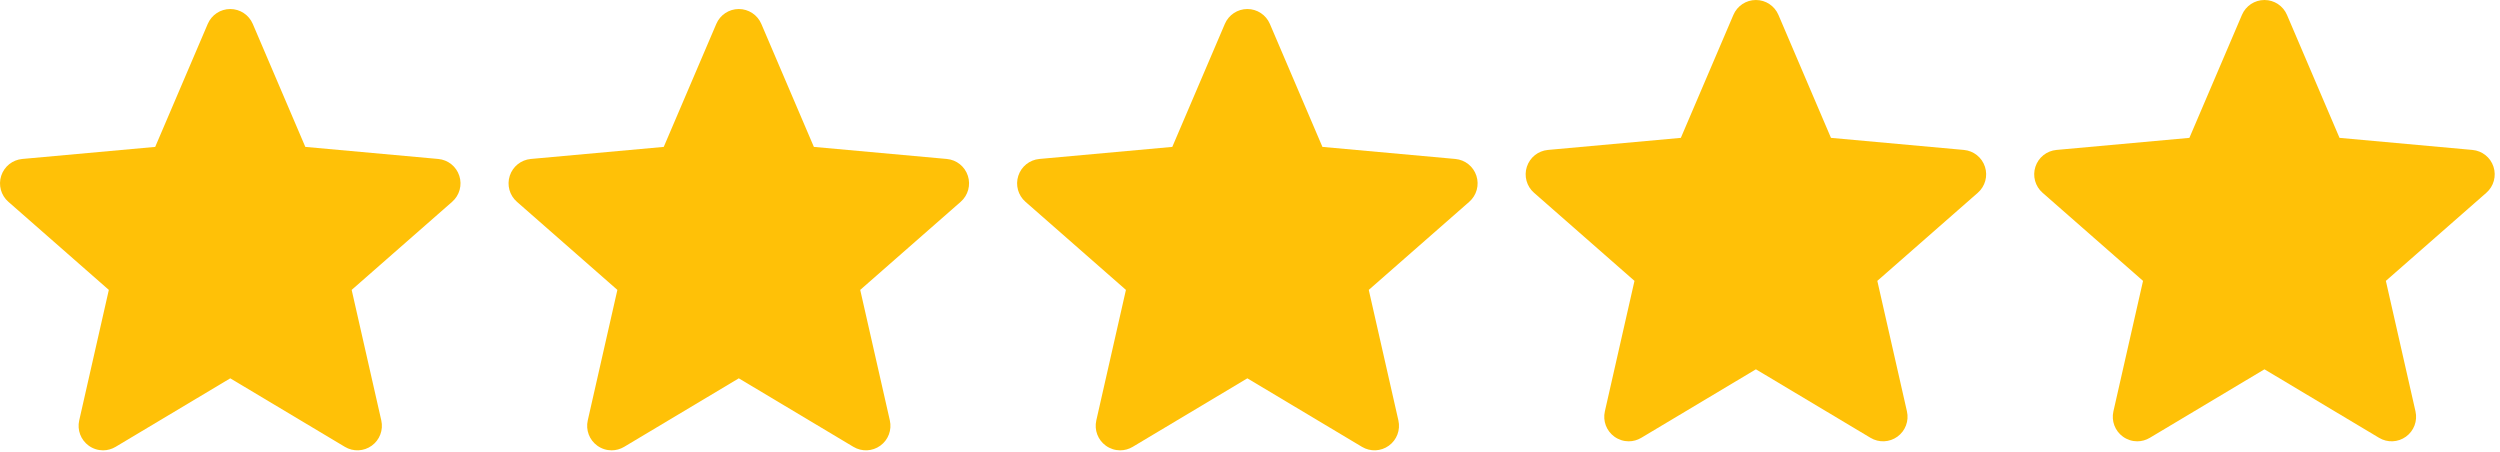
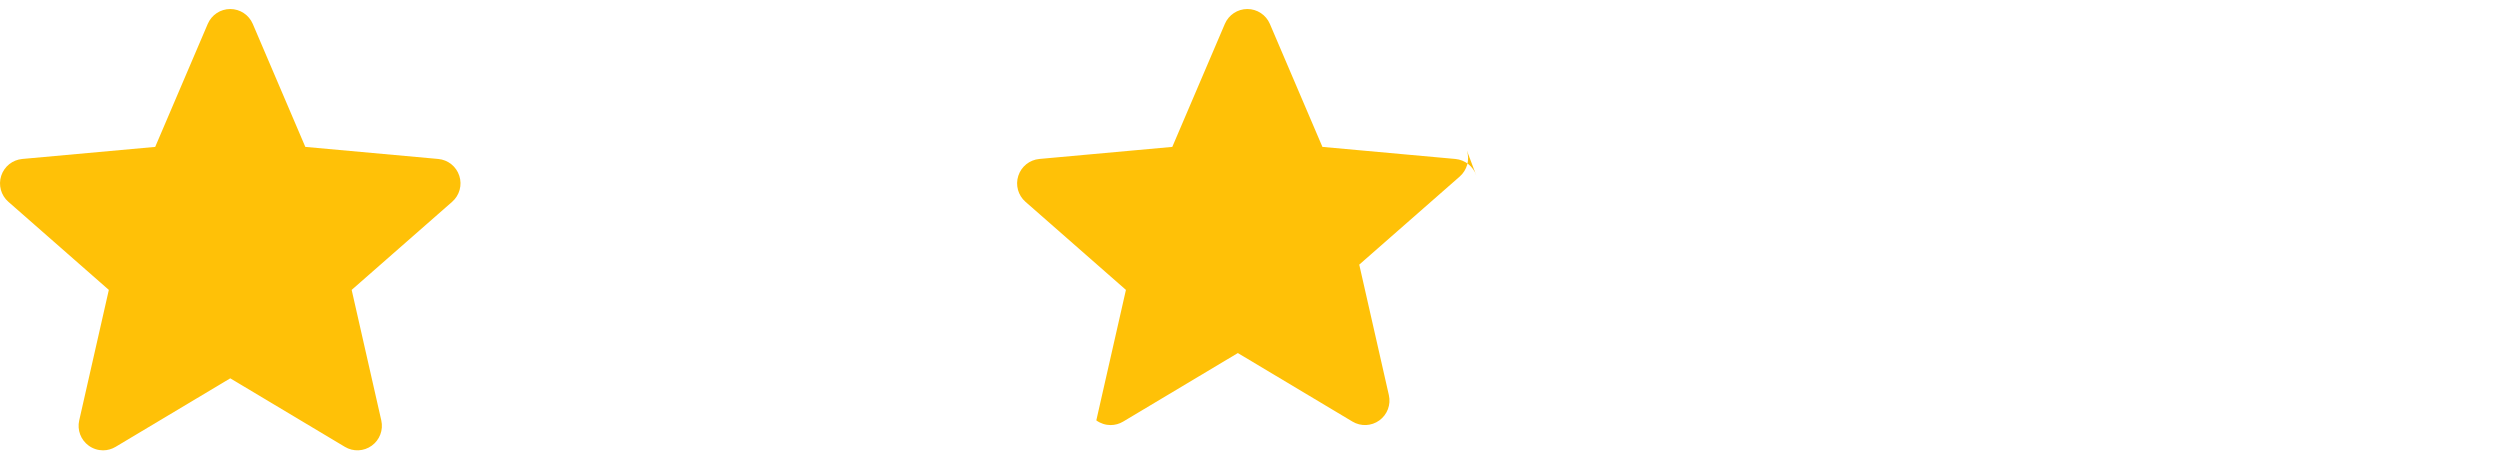
<svg xmlns="http://www.w3.org/2000/svg" width="100%" height="100%" viewBox="0 0 431 78" version="1.1" xml:space="preserve" style="fill-rule:evenodd;clip-rule:evenodd;stroke-linejoin:round;stroke-miterlimit:2;">
  <path d="M79.184,30.307c-0.52,-1.608 -1.946,-2.75 -3.633,-2.902l-22.914,-2.08l-9.061,-21.208c-0.668,-1.555 -2.19,-2.561 -3.88,-2.561c-1.691,0 -3.212,1.006 -3.88,2.564l-9.061,21.205l-22.918,2.08c-1.684,0.156 -3.107,1.294 -3.629,2.902c-0.523,1.607 -0.04,3.371 1.234,4.482l17.32,15.19l-5.107,22.499c-0.374,1.654 0.268,3.364 1.641,4.356c0.737,0.533 1.601,0.804 2.471,0.804c0.75,0 1.495,-0.202 2.163,-0.602l19.766,-11.813l19.758,11.813c1.446,0.87 3.269,0.791 4.638,-0.202c1.374,-0.995 2.015,-2.706 1.641,-4.356l-5.107,-22.499l17.32,-15.187c1.274,-1.114 1.761,-2.875 1.238,-4.485Z" style="fill:#ffc107;fill-rule:nonzero;" />
-   <path d="M166.858,30.307c-0.52,-1.608 -1.946,-2.75 -3.633,-2.902l-22.914,-2.08l-9.061,-21.208c-0.668,-1.555 -2.19,-2.561 -3.88,-2.561c-1.691,0 -3.212,1.006 -3.88,2.564l-9.061,21.205l-22.918,2.08c-1.684,0.156 -3.106,1.294 -3.629,2.902c-0.523,1.607 -0.04,3.371 1.234,4.482l17.32,15.19l-5.107,22.499c-0.374,1.654 0.268,3.364 1.641,4.356c0.737,0.533 1.601,0.804 2.471,0.804c0.751,0 1.495,-0.202 2.163,-0.602l19.766,-11.813l19.758,11.813c1.446,0.87 3.269,0.791 4.638,-0.202c1.374,-0.995 2.015,-2.706 1.641,-4.356l-5.107,-22.499l17.32,-15.187c1.274,-1.114 1.761,-2.875 1.238,-4.485Z" style="fill:#ffc107;fill-rule:nonzero;" />
-   <path d="M254.532,30.307c-0.52,-1.608 -1.945,-2.75 -3.632,-2.902l-22.915,-2.08l-9.061,-21.208c-0.668,-1.555 -2.189,-2.561 -3.88,-2.561c-1.691,0 -3.212,1.006 -3.88,2.564l-9.061,21.205l-22.918,2.08c-1.684,0.156 -3.106,1.294 -3.629,2.902c-0.523,1.607 -0.04,3.371 1.234,4.482l17.32,15.19l-5.107,22.499c-0.374,1.654 0.268,3.364 1.641,4.356c0.738,0.533 1.601,0.804 2.471,0.804c0.751,0 1.495,-0.202 2.163,-0.602l19.766,-11.813l19.759,11.813c1.445,0.87 3.268,0.791 4.638,-0.202c1.373,-0.995 2.014,-2.706 1.64,-4.356l-5.107,-22.499l17.321,-15.187c1.273,-1.114 1.76,-2.875 1.237,-4.485Z" style="fill:#ffc107;fill-rule:nonzero;" />
-   <path d="M342.206,28.75c-0.52,-1.607 -1.945,-2.749 -3.632,-2.901l-22.915,-2.081l-9.061,-21.208c-0.668,-1.554 -2.189,-2.56 -3.88,-2.56c-1.69,-0 -3.212,1.006 -3.88,2.564l-9.061,21.204l-22.918,2.081c-1.684,0.156 -3.106,1.294 -3.629,2.901c-0.523,1.608 -0.04,3.371 1.234,4.483l17.32,15.19l-5.107,22.498c-0.374,1.654 0.268,3.364 1.641,4.357c0.738,0.533 1.601,0.804 2.471,0.804c0.751,-0 1.495,-0.202 2.163,-0.602l19.766,-11.813l19.759,11.813c1.446,0.87 3.268,0.79 4.638,-0.202c1.373,-0.996 2.014,-2.706 1.641,-4.357l-5.108,-22.498l17.321,-15.187c1.274,-1.115 1.76,-2.875 1.237,-4.486Z" style="fill:#ffc107;fill-rule:nonzero;" />
-   <path d="M429.88,28.75c-0.519,-1.607 -1.945,-2.749 -3.632,-2.901l-22.915,-2.081l-9.061,-21.208c-0.668,-1.554 -2.189,-2.56 -3.88,-2.56c-1.69,-0 -3.212,1.006 -3.88,2.564l-9.061,21.204l-22.918,2.081c-1.684,0.156 -3.106,1.294 -3.629,2.901c-0.523,1.608 -0.04,3.371 1.234,4.483l17.321,15.19l-5.108,22.498c-0.374,1.654 0.269,3.364 1.641,4.357c0.738,0.533 1.601,0.804 2.471,0.804c0.751,-0 1.495,-0.202 2.163,-0.602l19.766,-11.813l19.759,11.813c1.446,0.87 3.268,0.79 4.638,-0.202c1.373,-0.996 2.014,-2.706 1.641,-4.357l-5.108,-22.498l17.321,-15.187c1.274,-1.115 1.76,-2.875 1.237,-4.486Z" style="fill:#ffc107;fill-rule:nonzero;" />
+   <path d="M254.532,30.307c-0.52,-1.608 -1.945,-2.75 -3.632,-2.902l-22.915,-2.08l-9.061,-21.208c-0.668,-1.555 -2.189,-2.561 -3.88,-2.561c-1.691,0 -3.212,1.006 -3.88,2.564l-9.061,21.205l-22.918,2.08c-1.684,0.156 -3.106,1.294 -3.629,2.902c-0.523,1.607 -0.04,3.371 1.234,4.482l17.32,15.19l-5.107,22.499c0.738,0.533 1.601,0.804 2.471,0.804c0.751,0 1.495,-0.202 2.163,-0.602l19.766,-11.813l19.759,11.813c1.445,0.87 3.268,0.791 4.638,-0.202c1.373,-0.995 2.014,-2.706 1.64,-4.356l-5.107,-22.499l17.321,-15.187c1.273,-1.114 1.76,-2.875 1.237,-4.485Z" style="fill:#ffc107;fill-rule:nonzero;" />
</svg>